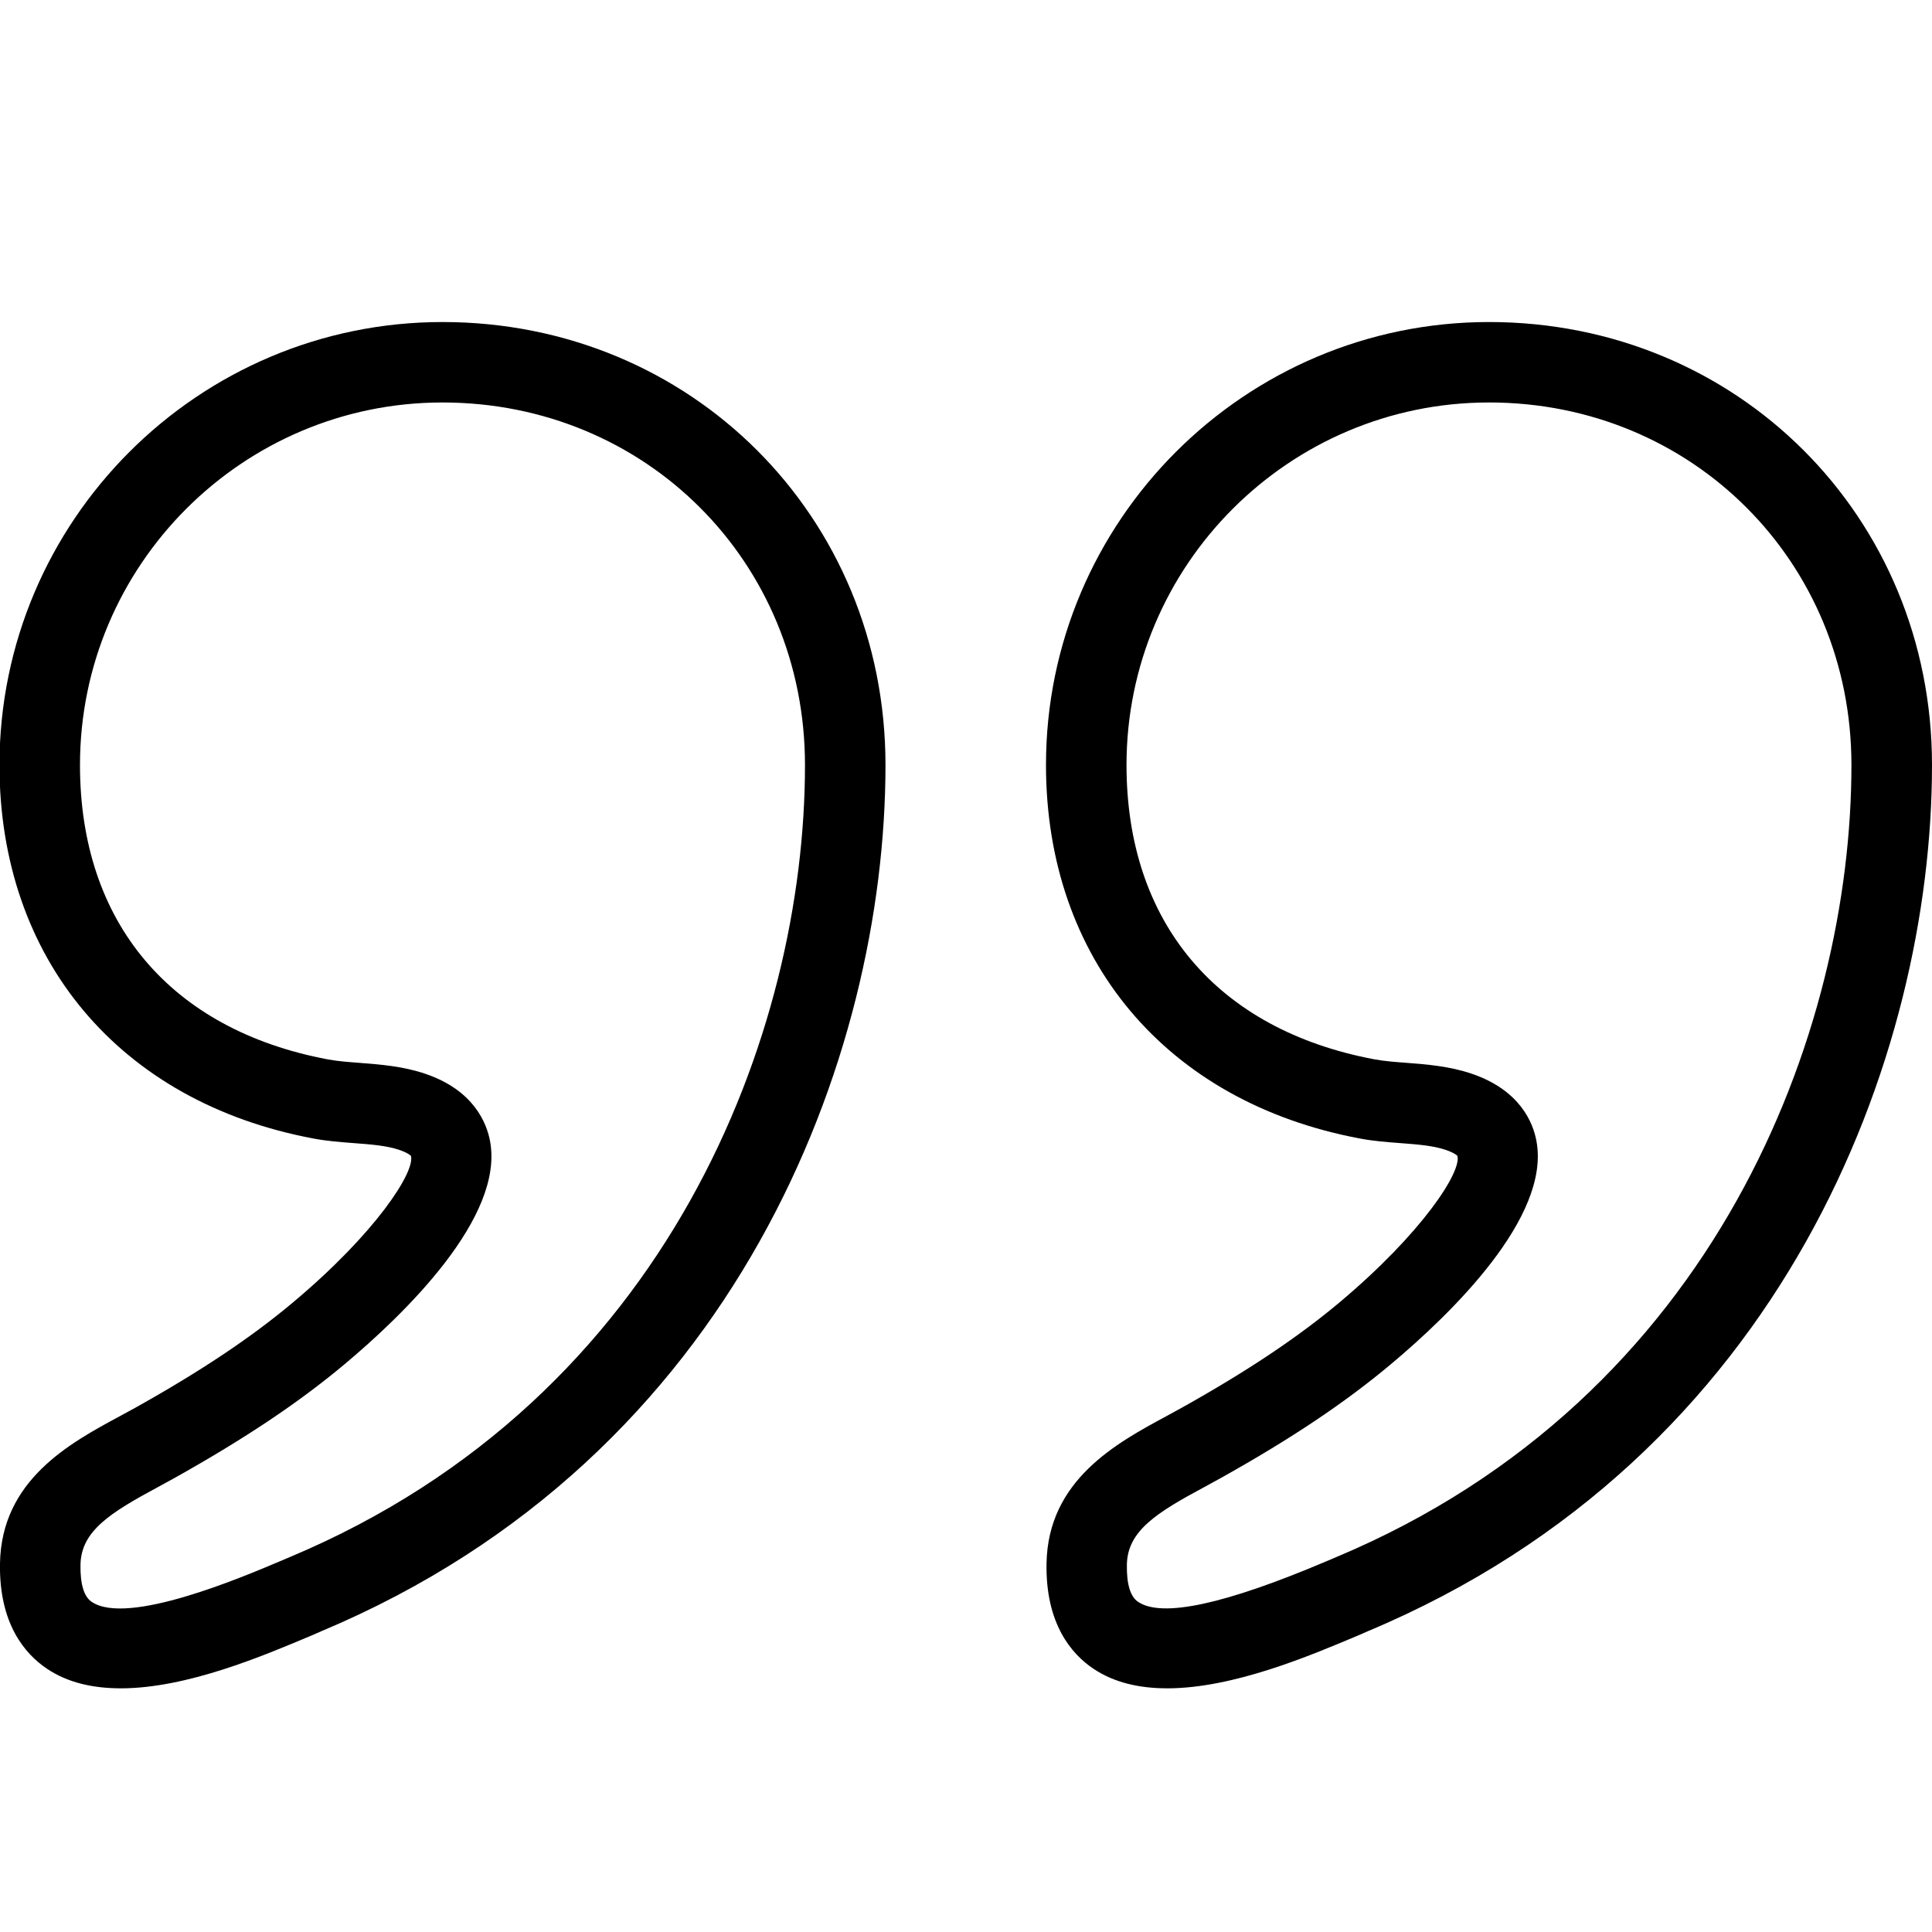
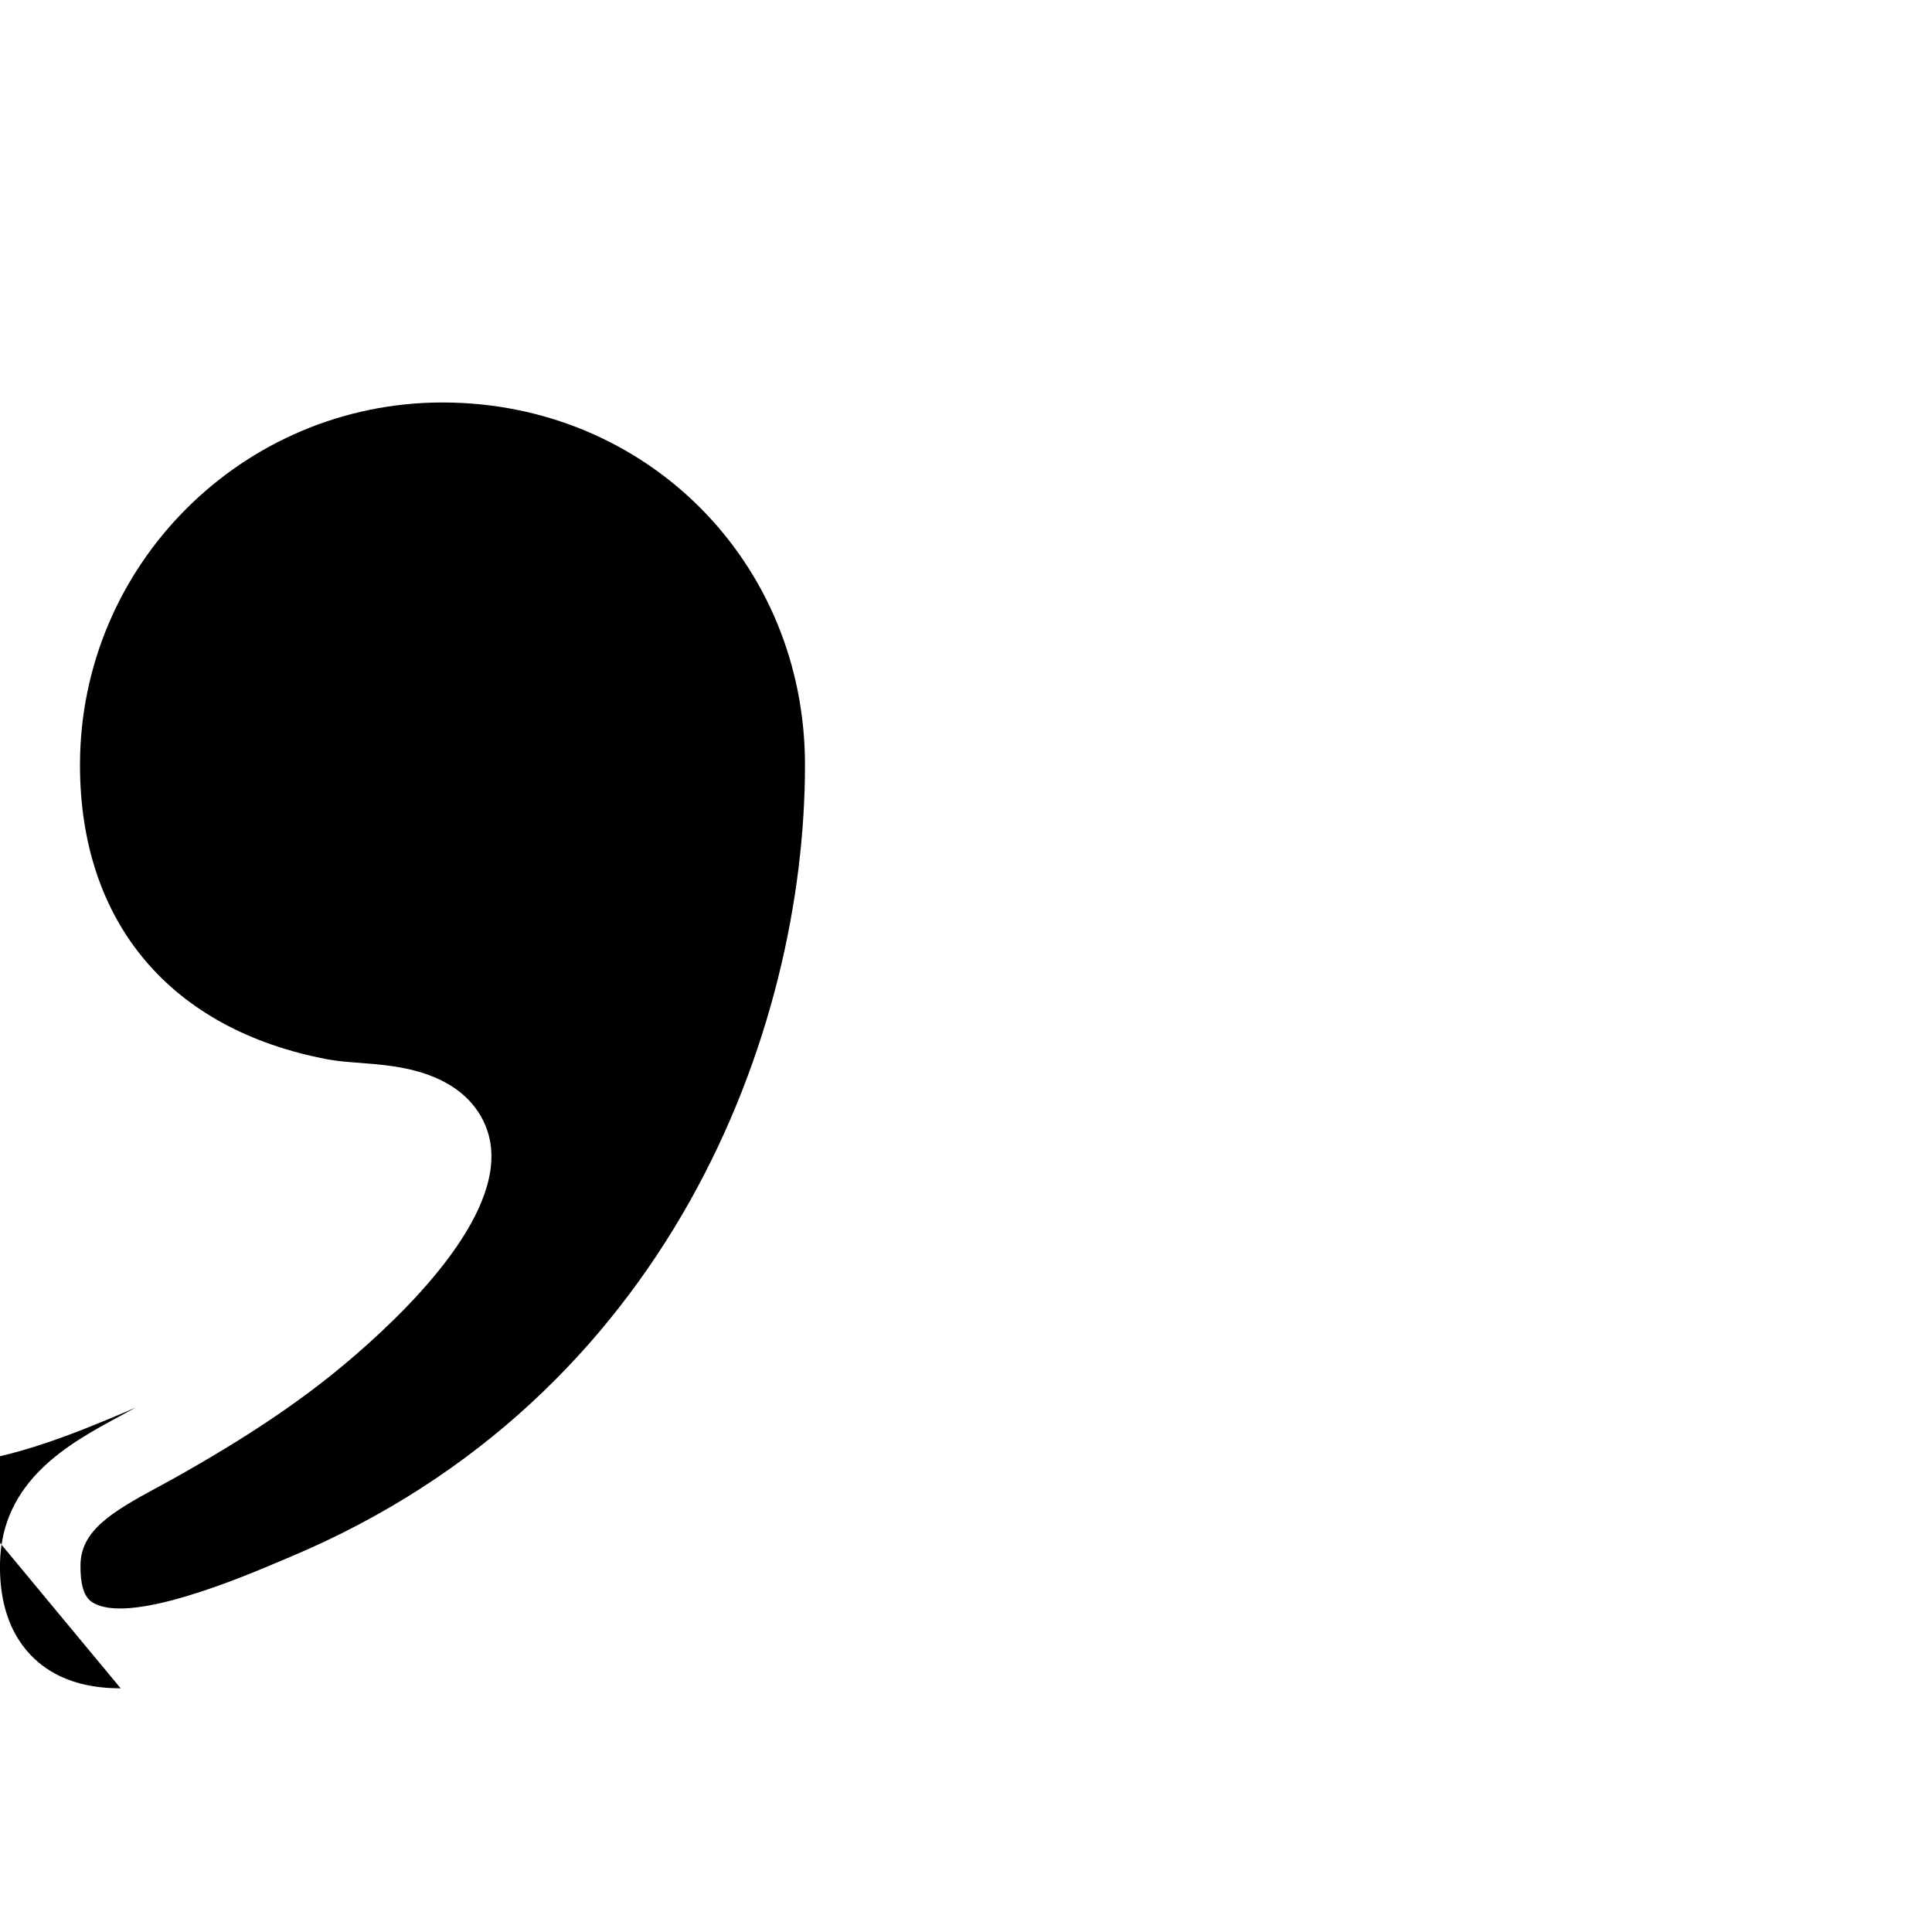
<svg xmlns="http://www.w3.org/2000/svg" width="100pt" height="100pt" version="1.1" viewBox="0 0 100 100">
-   <path d="m60.41 87.387c-1.414 0-2.734-0.285-3.824-1.02-1.133-0.762-2.473-2.328-2.418-5.445 0.078-4.312 3.613-6.223 6.195-7.617l0.82-0.449c3.383-1.891 5.965-3.617 8.129-5.426 4.309-3.613 6.356-6.793 6.121-7.606-0.004 0-0.129-0.141-0.586-0.301-0.66-0.227-1.484-0.289-2.356-0.355-0.723-0.055-1.434-0.109-2.117-0.242-10.012-1.883-16.234-9.289-16.234-19.332 0-12.641 10.289-22.926 22.93-22.926 12.859 0 22.93 10.07 22.93 22.93 0 15.027-7.648 35.797-29.207 44.836l-0.52 0.227c-2.469 1.039-6.438 2.727-9.863 2.727zm16.66-66.555c-10.348 0-18.762 8.418-18.762 18.762 0 8.148 4.68 13.703 12.836 15.238 0.535 0.098 1.098 0.137 1.66 0.18 1.047 0.082 2.231 0.172 3.391 0.57 2.496 0.855 3.164 2.547 3.332 3.484 0.734 3.938-4.414 8.934-7.547 11.555-2.367 1.984-5.152 3.848-8.766 5.867l-0.875 0.48c-2.481 1.332-3.984 2.273-4.012 4.023-0.016 1 0.176 1.648 0.578 1.918 1.234 0.84 4.512 0.125 9.73-2.09l0.543-0.23c19.676-8.254 26.652-27.238 26.652-40.992 0-10.523-8.242-18.766-18.762-18.766z" />
-   <path d="m6.246 87.387c-1.414 0-2.738-0.285-3.824-1.02-1.133-0.762-2.477-2.328-2.422-5.445 0.074-4.316 3.617-6.227 6.203-7.621l0.816-0.445c3.383-1.891 5.965-3.617 8.125-5.426 4.312-3.609 6.359-6.789 6.125-7.606-0.004 0-0.129-0.141-0.586-0.301-0.66-0.227-1.484-0.289-2.359-0.355-0.715-0.055-1.43-0.109-2.117-0.242-10.016-1.883-16.234-9.289-16.234-19.332 0.004-12.641 10.289-22.926 22.93-22.926 12.859 0 22.93 10.07 22.93 22.93 0 15.027-7.648 35.793-29.207 44.836l-0.52 0.227c-2.469 1.039-6.43 2.727-9.859 2.727zm16.656-66.555c-10.344 0-18.762 8.418-18.762 18.766 0 8.148 4.68 13.703 12.836 15.238 0.539 0.098 1.102 0.137 1.664 0.18 1.047 0.082 2.234 0.172 3.394 0.57 2.496 0.855 3.16 2.551 3.332 3.484 0.734 3.941-4.418 8.938-7.551 11.559-2.363 1.977-5.148 3.836-8.766 5.863l-0.871 0.477c-2.473 1.332-3.981 2.273-4.012 4.023-0.016 1 0.176 1.648 0.578 1.918 1.84 1.258 7.777-1.266 9.723-2.09l0.543-0.23c19.676-8.258 26.656-27.238 26.656-40.992 0-10.523-8.242-18.766-18.766-18.766z" />
+   <path d="m6.246 87.387c-1.414 0-2.738-0.285-3.824-1.02-1.133-0.762-2.477-2.328-2.422-5.445 0.074-4.316 3.617-6.227 6.203-7.621l0.816-0.445l-0.52 0.227c-2.469 1.039-6.43 2.727-9.859 2.727zm16.656-66.555c-10.344 0-18.762 8.418-18.762 18.766 0 8.148 4.68 13.703 12.836 15.238 0.539 0.098 1.102 0.137 1.664 0.18 1.047 0.082 2.234 0.172 3.394 0.57 2.496 0.855 3.16 2.551 3.332 3.484 0.734 3.941-4.418 8.938-7.551 11.559-2.363 1.977-5.148 3.836-8.766 5.863l-0.871 0.477c-2.473 1.332-3.981 2.273-4.012 4.023-0.016 1 0.176 1.648 0.578 1.918 1.84 1.258 7.777-1.266 9.723-2.09l0.543-0.23c19.676-8.258 26.656-27.238 26.656-40.992 0-10.523-8.242-18.766-18.766-18.766z" />
</svg>